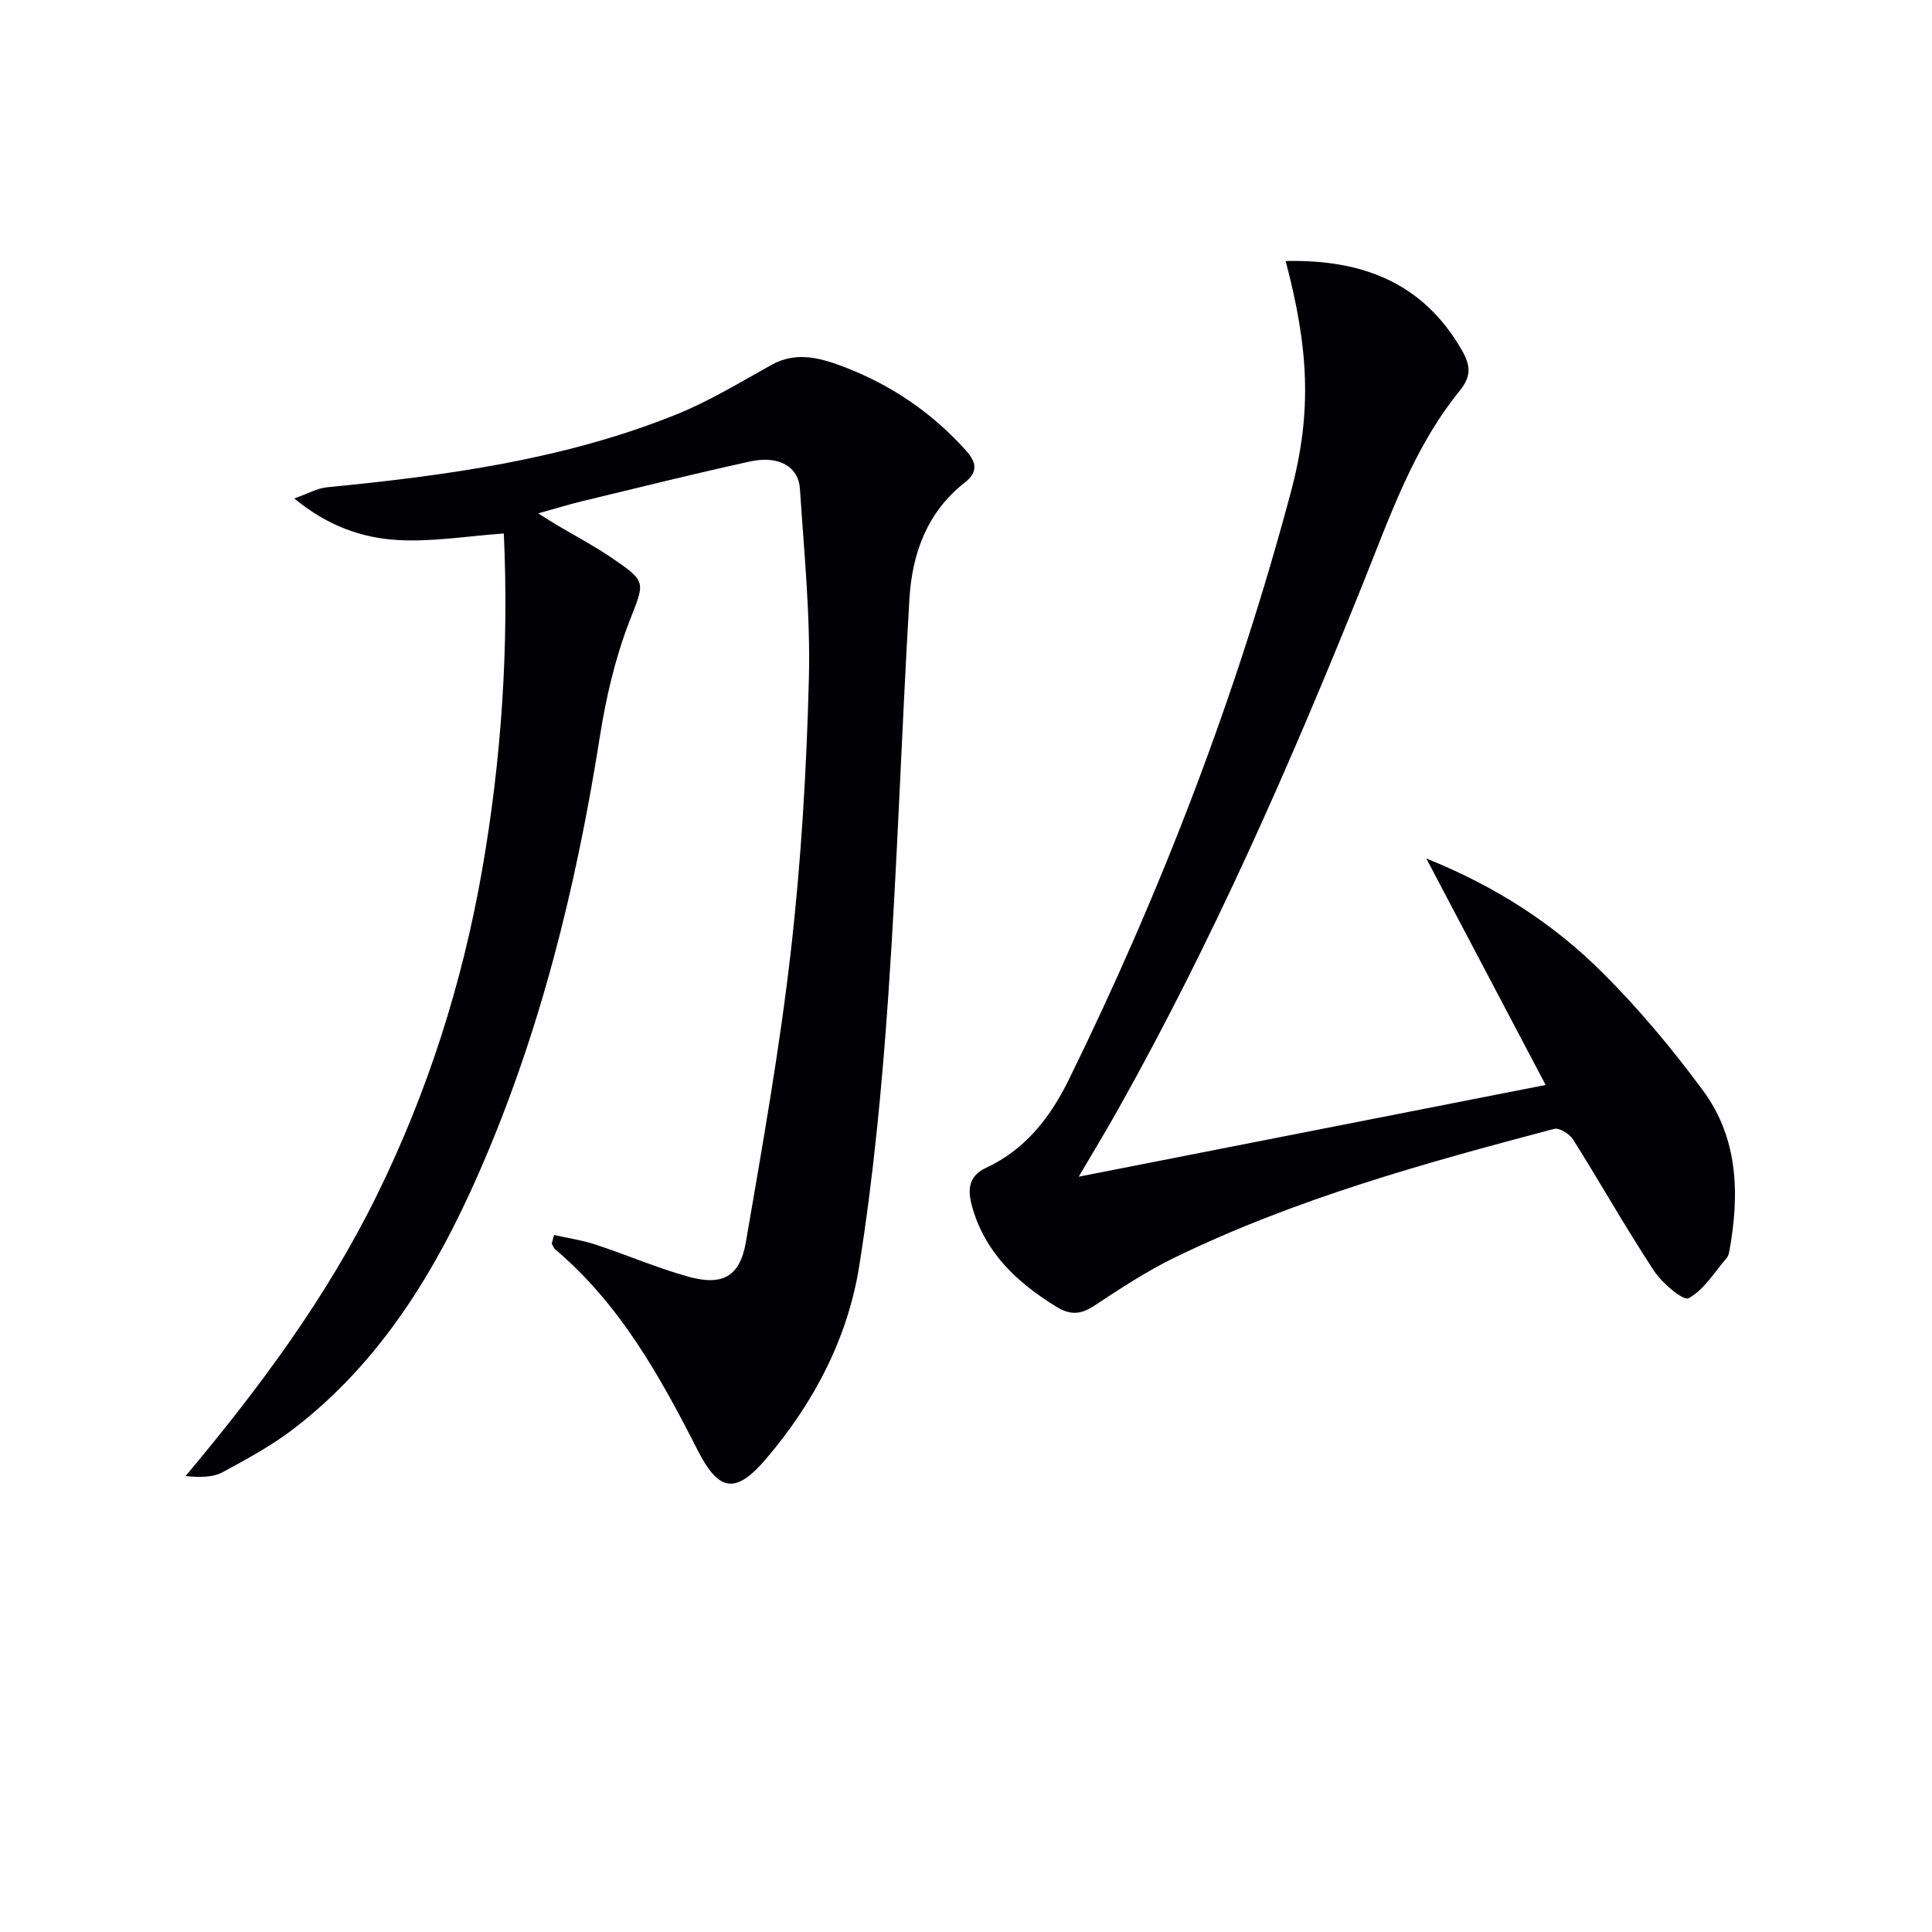
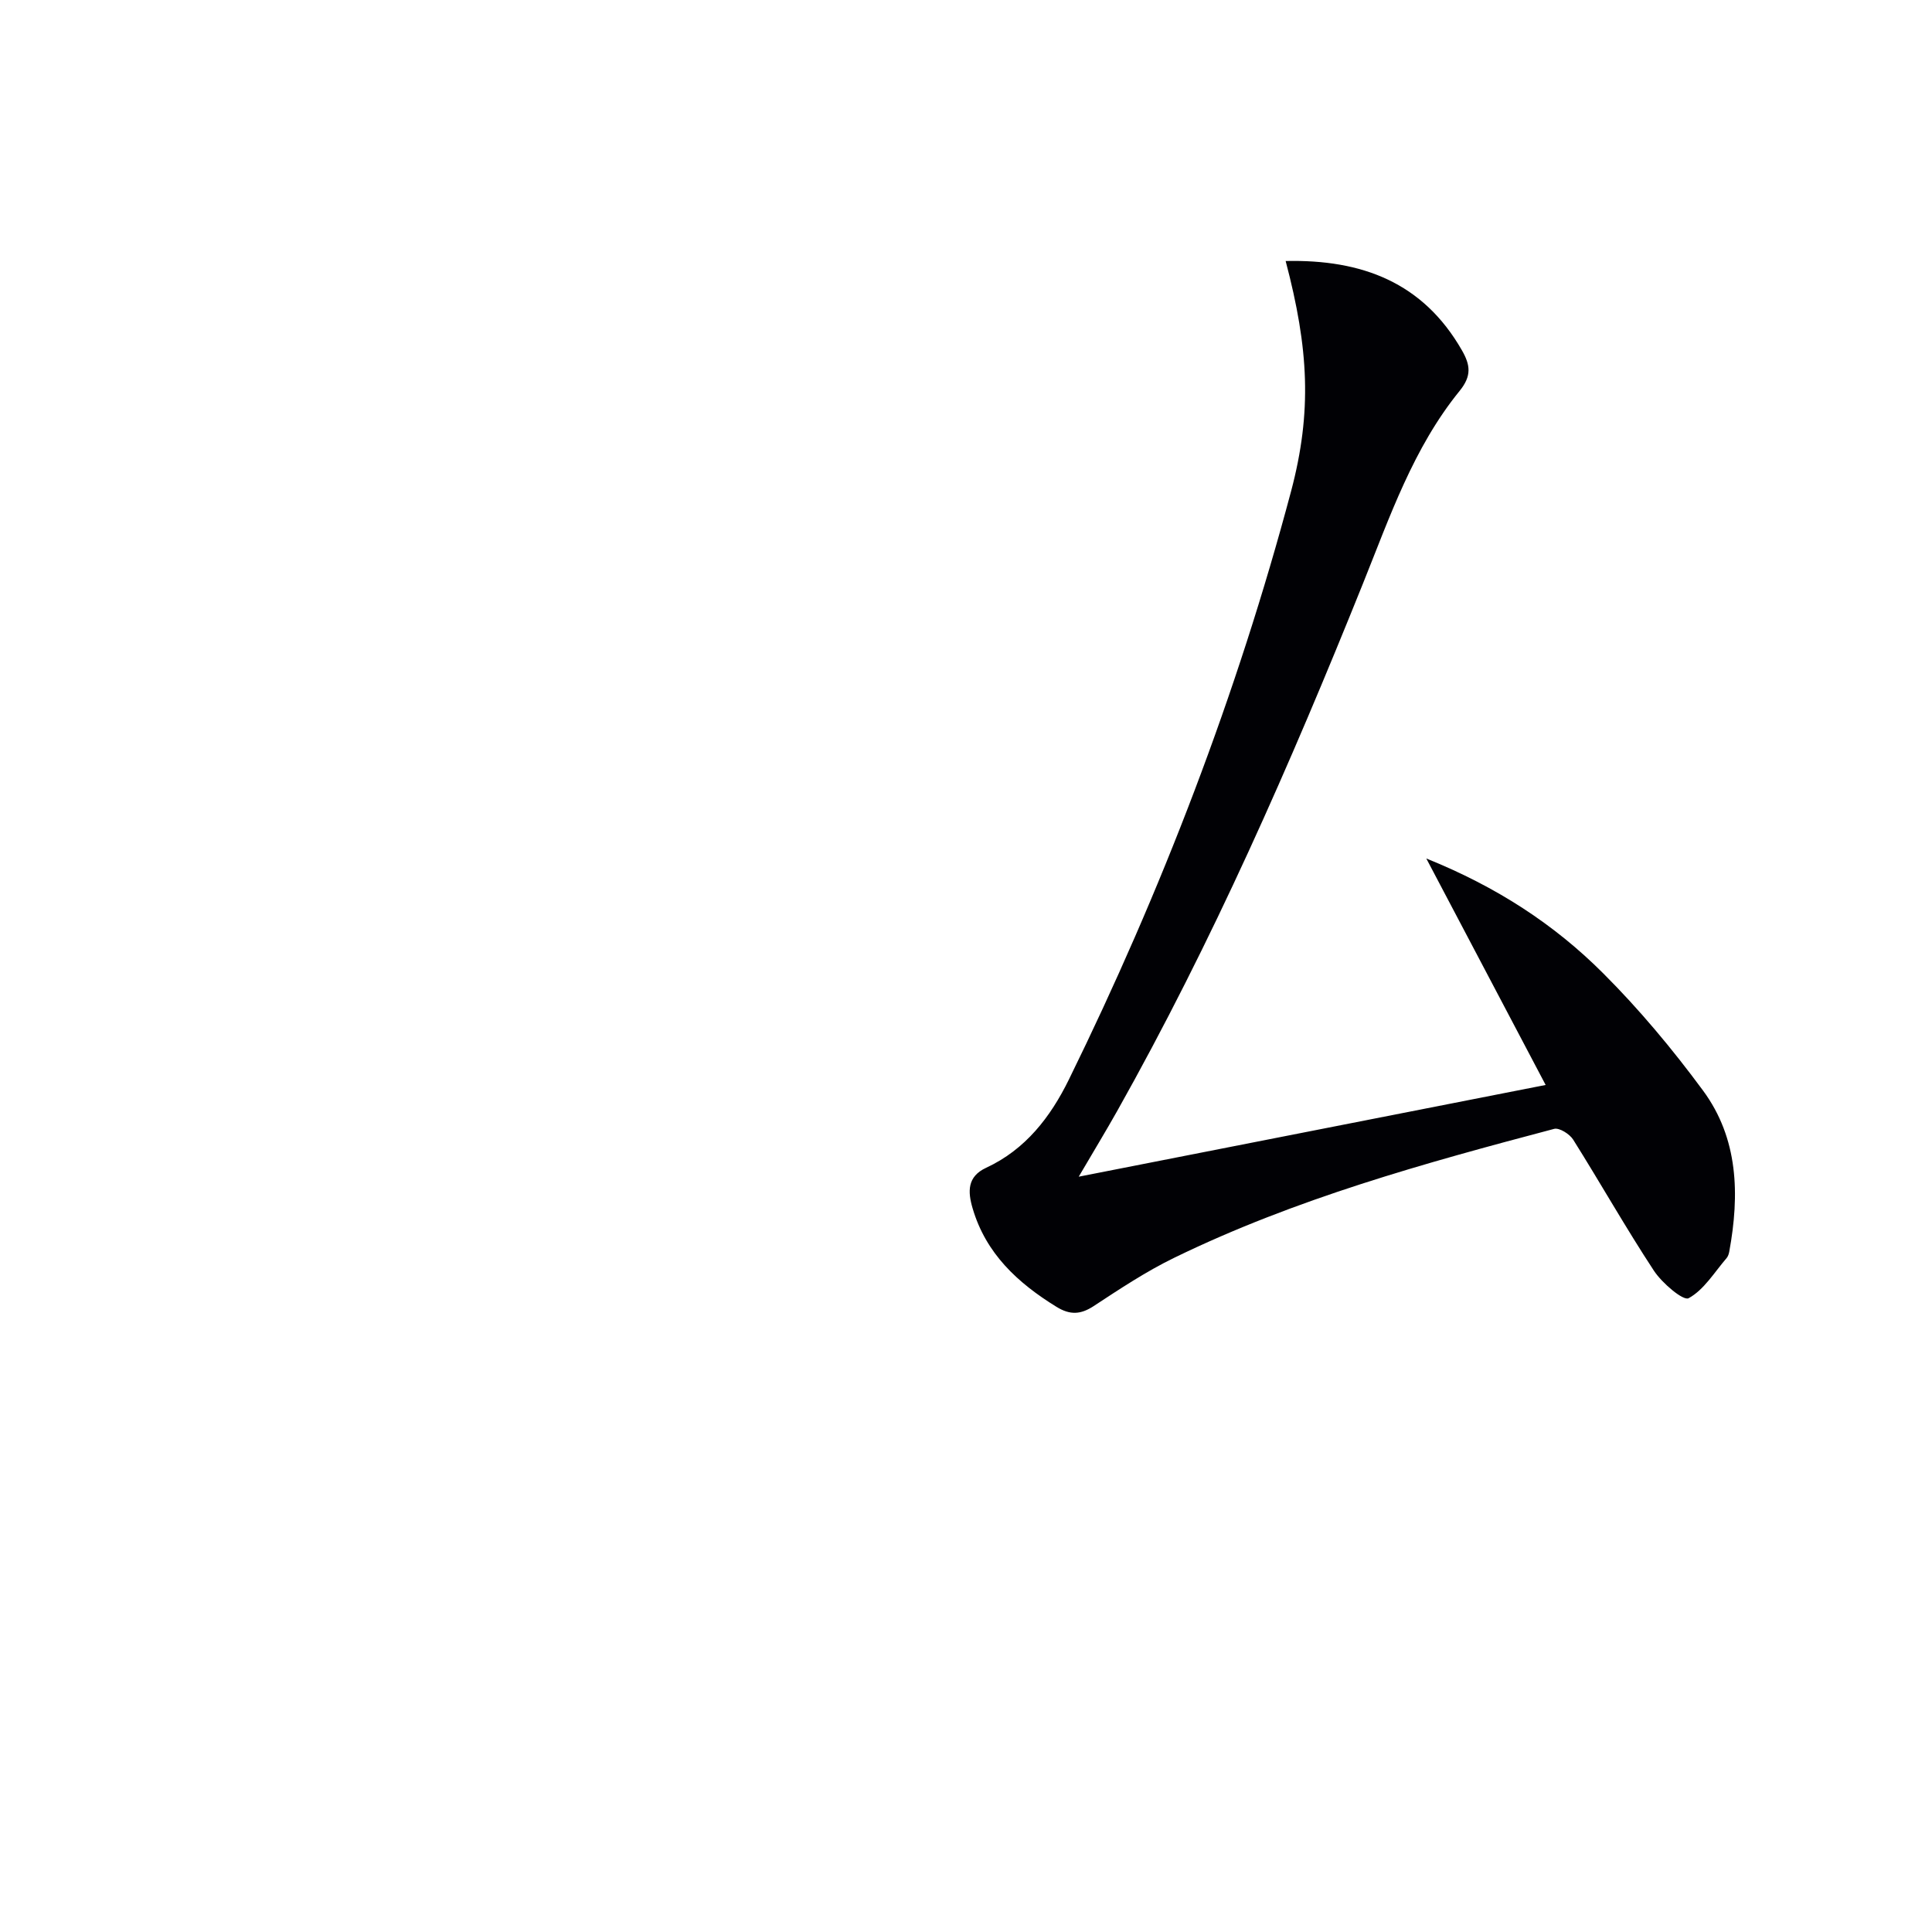
<svg xmlns="http://www.w3.org/2000/svg" enable-background="new 0 0 400 400" viewBox="0 0 400 400">
-   <path d="m114.72 255.69c2.87.65 5.81 1.08 8.6 1.99 6.44 2.12 12.7 4.84 19.22 6.65 7.05 1.95 10.65-.03 11.88-7.14 3.46-20.1 7.03-40.21 9.34-60.46 2.12-18.63 3.23-37.43 3.71-56.19.34-13.08-1-26.22-1.85-39.31-.3-4.65-4.4-6.98-10.3-5.69-11.67 2.55-23.26 5.45-34.87 8.25-2.73.66-5.41 1.49-9.02 2.5 1.86 1.16 3.01 1.9 4.19 2.6 3.57 2.12 7.26 4.06 10.7 6.38 7.84 5.31 7.15 5.14 3.9 13.62-2.89 7.53-4.76 15.59-6.02 23.58-4.9 31.12-12.38 61.49-25.07 90.4-8.91 20.31-20.27 39.01-38.17 52.82-4.57 3.53-9.74 6.34-14.84 9.1-2.03 1.09-4.62 1.12-7.7.81 15.26-18.2 29.21-36.98 39.62-58.16 10.49-21.34 17.64-43.75 21.74-67.1 4.09-23.29 5.6-46.77 4.53-69.89-7.75.55-14.97 1.79-22.08 1.35-7.23-.45-14.26-2.8-21.31-8.6 2.91-1.02 4.78-2.12 6.75-2.31 24.68-2.41 49.19-5.74 72.38-15.09 6.85-2.76 13.25-6.69 19.74-10.29 5.33-2.95 10.61-1.23 15.4.63 9.53 3.71 17.91 9.43 24.82 17.15 2.17 2.42 2.54 4.43-.3 6.65-7.77 6.08-10.86 14.67-11.42 24.01-1.63 27.39-2.49 54.83-4.38 82.2-1.29 18.7-3.07 37.43-6.01 55.93-2.37 14.94-9.36 28.31-19.28 39.94-6.27 7.36-9.78 6.88-14.15-1.71-7.79-15.31-16.09-30.28-29.5-41.62-.35-.29-.5-.82-.74-1.23.15-.59.32-1.18.49-1.77z" fill="#010105" />
  <path d="m266.18 54.04c15.81-.36 28.45 4.45 36.49 18.48 1.73 3.02 2.08 5.27-.47 8.41-9.59 11.79-14.45 26.06-20.03 39.93-15.01 37.32-31.15 74.11-50.9 109.22-2.35 4.17-4.84 8.27-7.93 13.54 32.6-6.41 64.19-12.61 96.67-18.99-8.18-15.52-16.15-30.65-24.71-46.89 14.61 5.88 26.51 13.66 36.61 23.76 7.5 7.49 14.37 15.73 20.67 24.27 7.35 9.95 7.6 21.58 5.45 33.34-.09.48-.25 1.01-.56 1.37-2.52 2.92-4.68 6.57-7.86 8.3-1.11.6-5.51-3.14-7.19-5.7-5.83-8.87-11.06-18.14-16.71-27.13-.73-1.16-2.87-2.51-3.94-2.23-26.83 7.09-53.58 14.48-78.66 26.69-5.8 2.82-11.25 6.44-16.66 9.99-2.74 1.8-4.93 1.88-7.73.16-8.02-4.95-14.6-11.01-17.35-20.39-1.02-3.46-1.14-6.57 2.81-8.4 8.14-3.77 13.31-10.51 17.1-18.22 19.22-39.16 34.81-79.73 46.04-121.9 4.34-16.41 3.65-29.45-1.14-47.61z" fill="#010105" />
</svg>